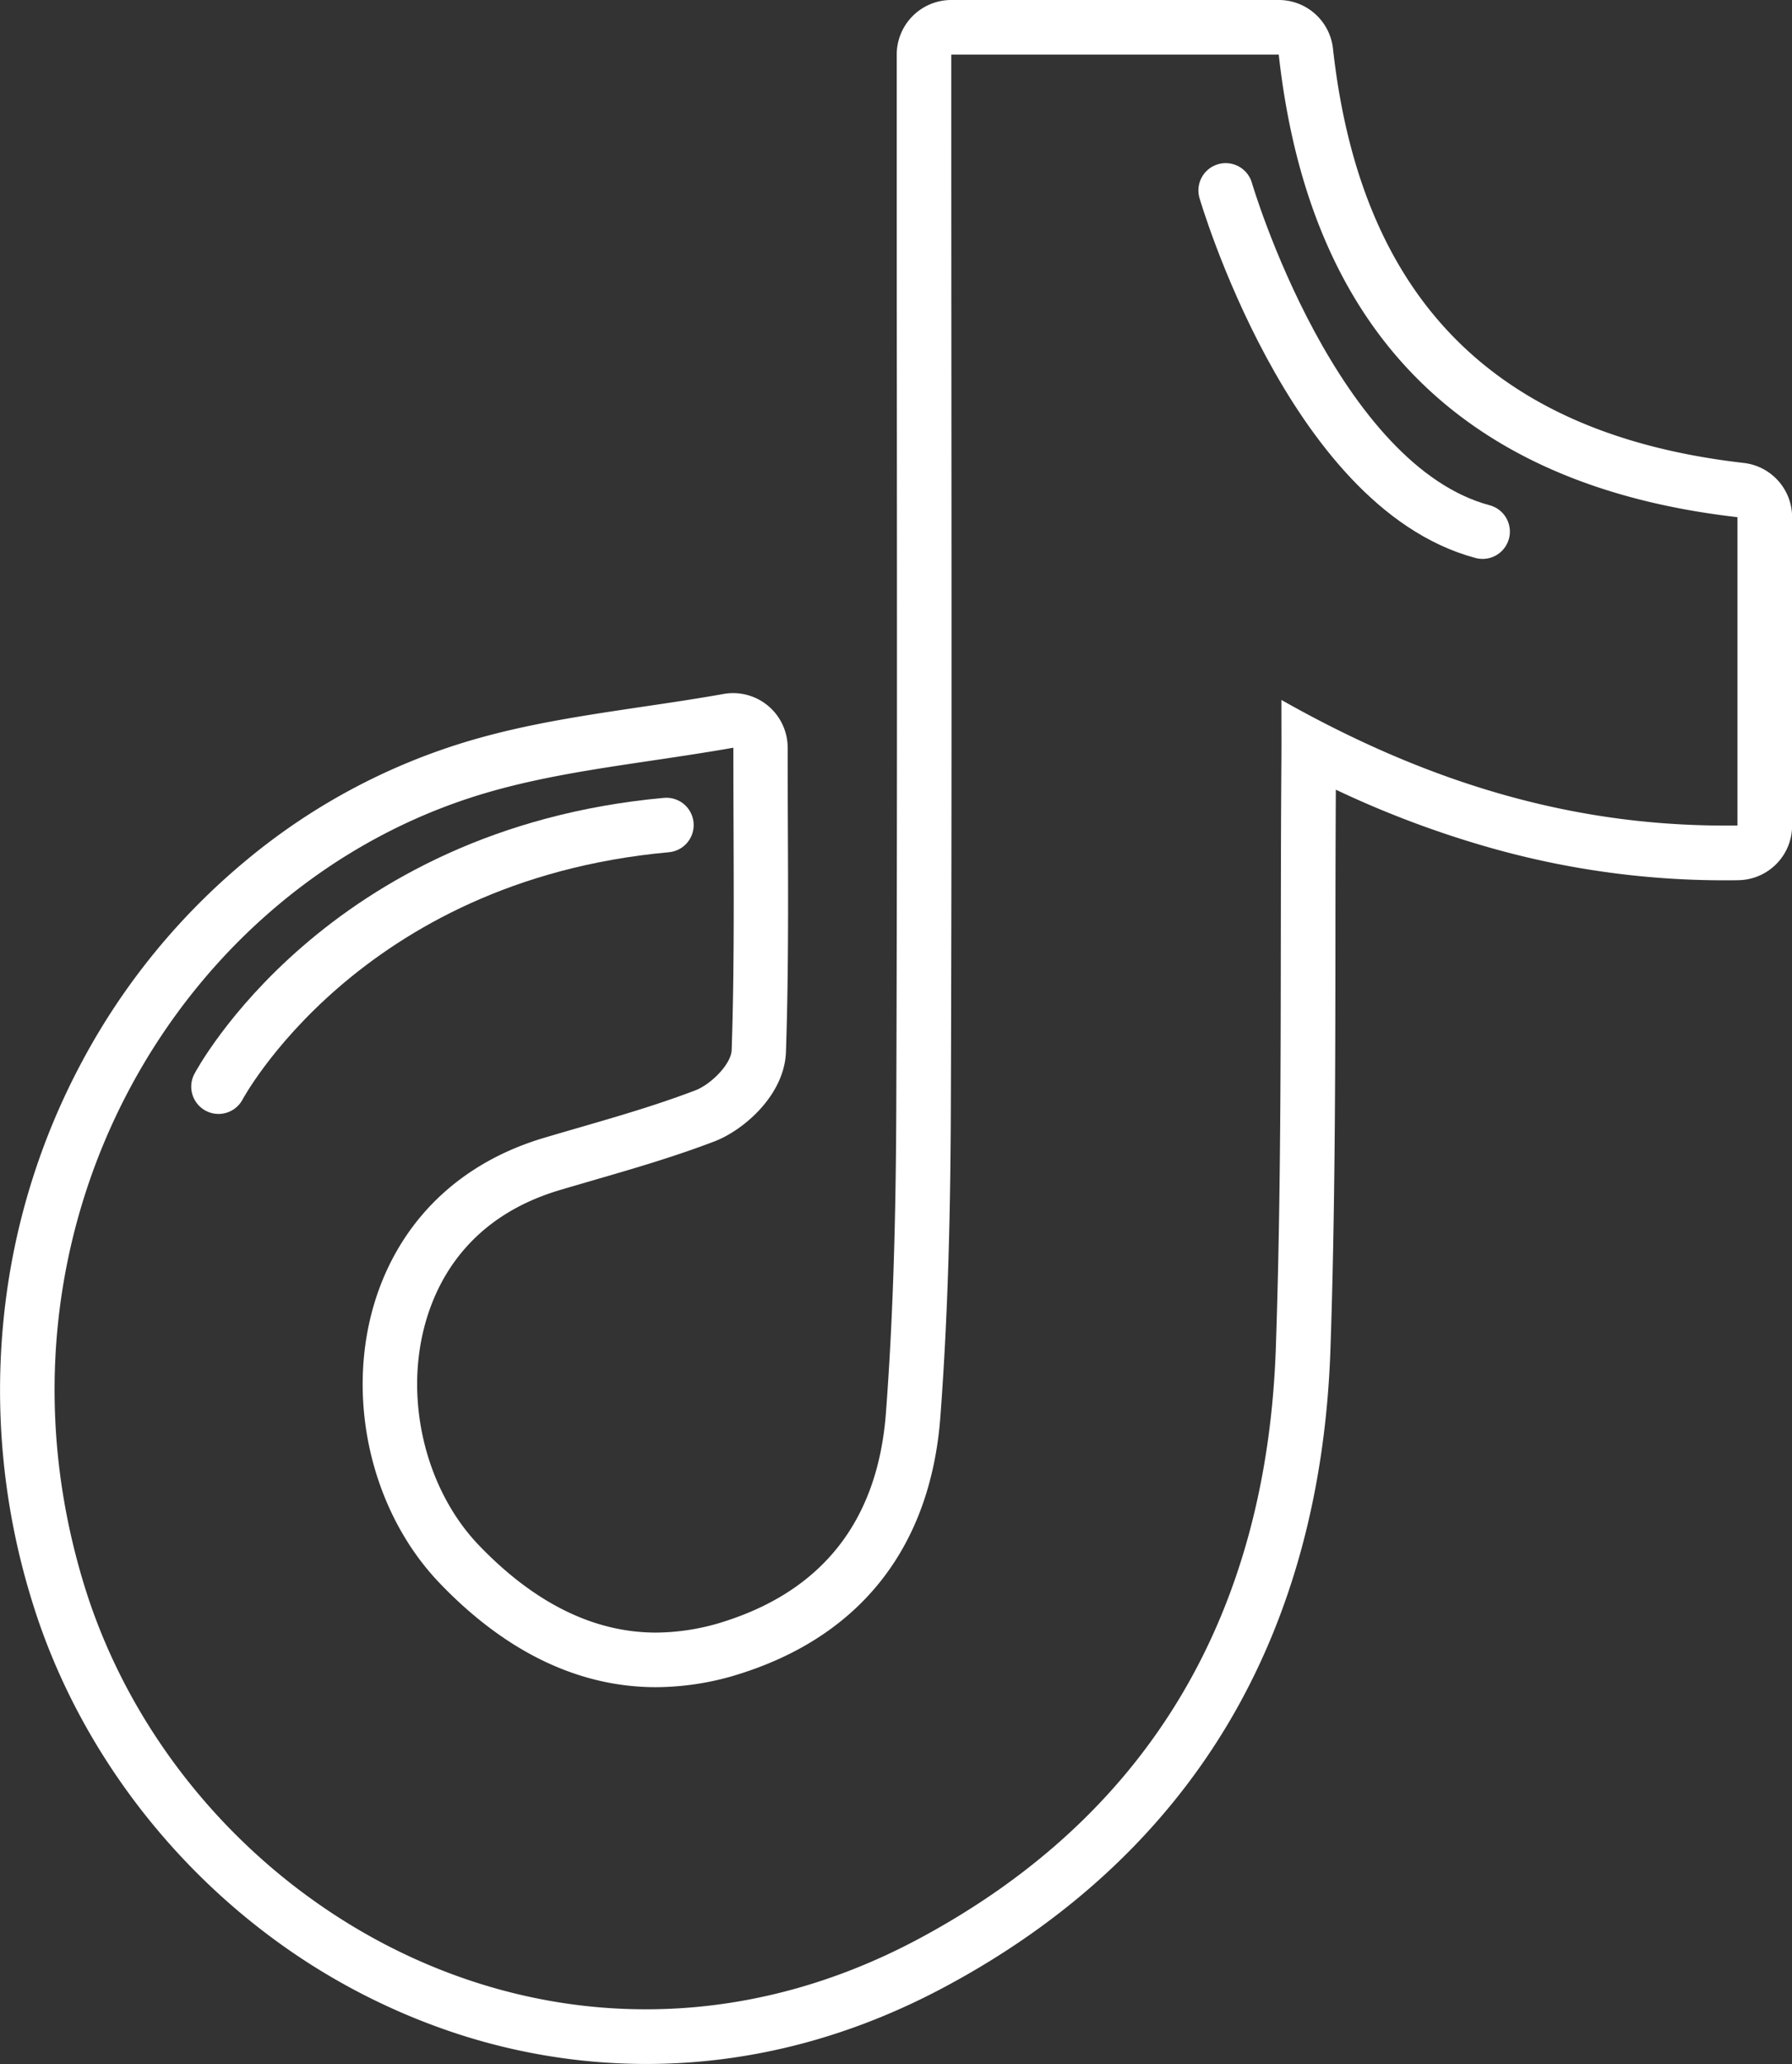
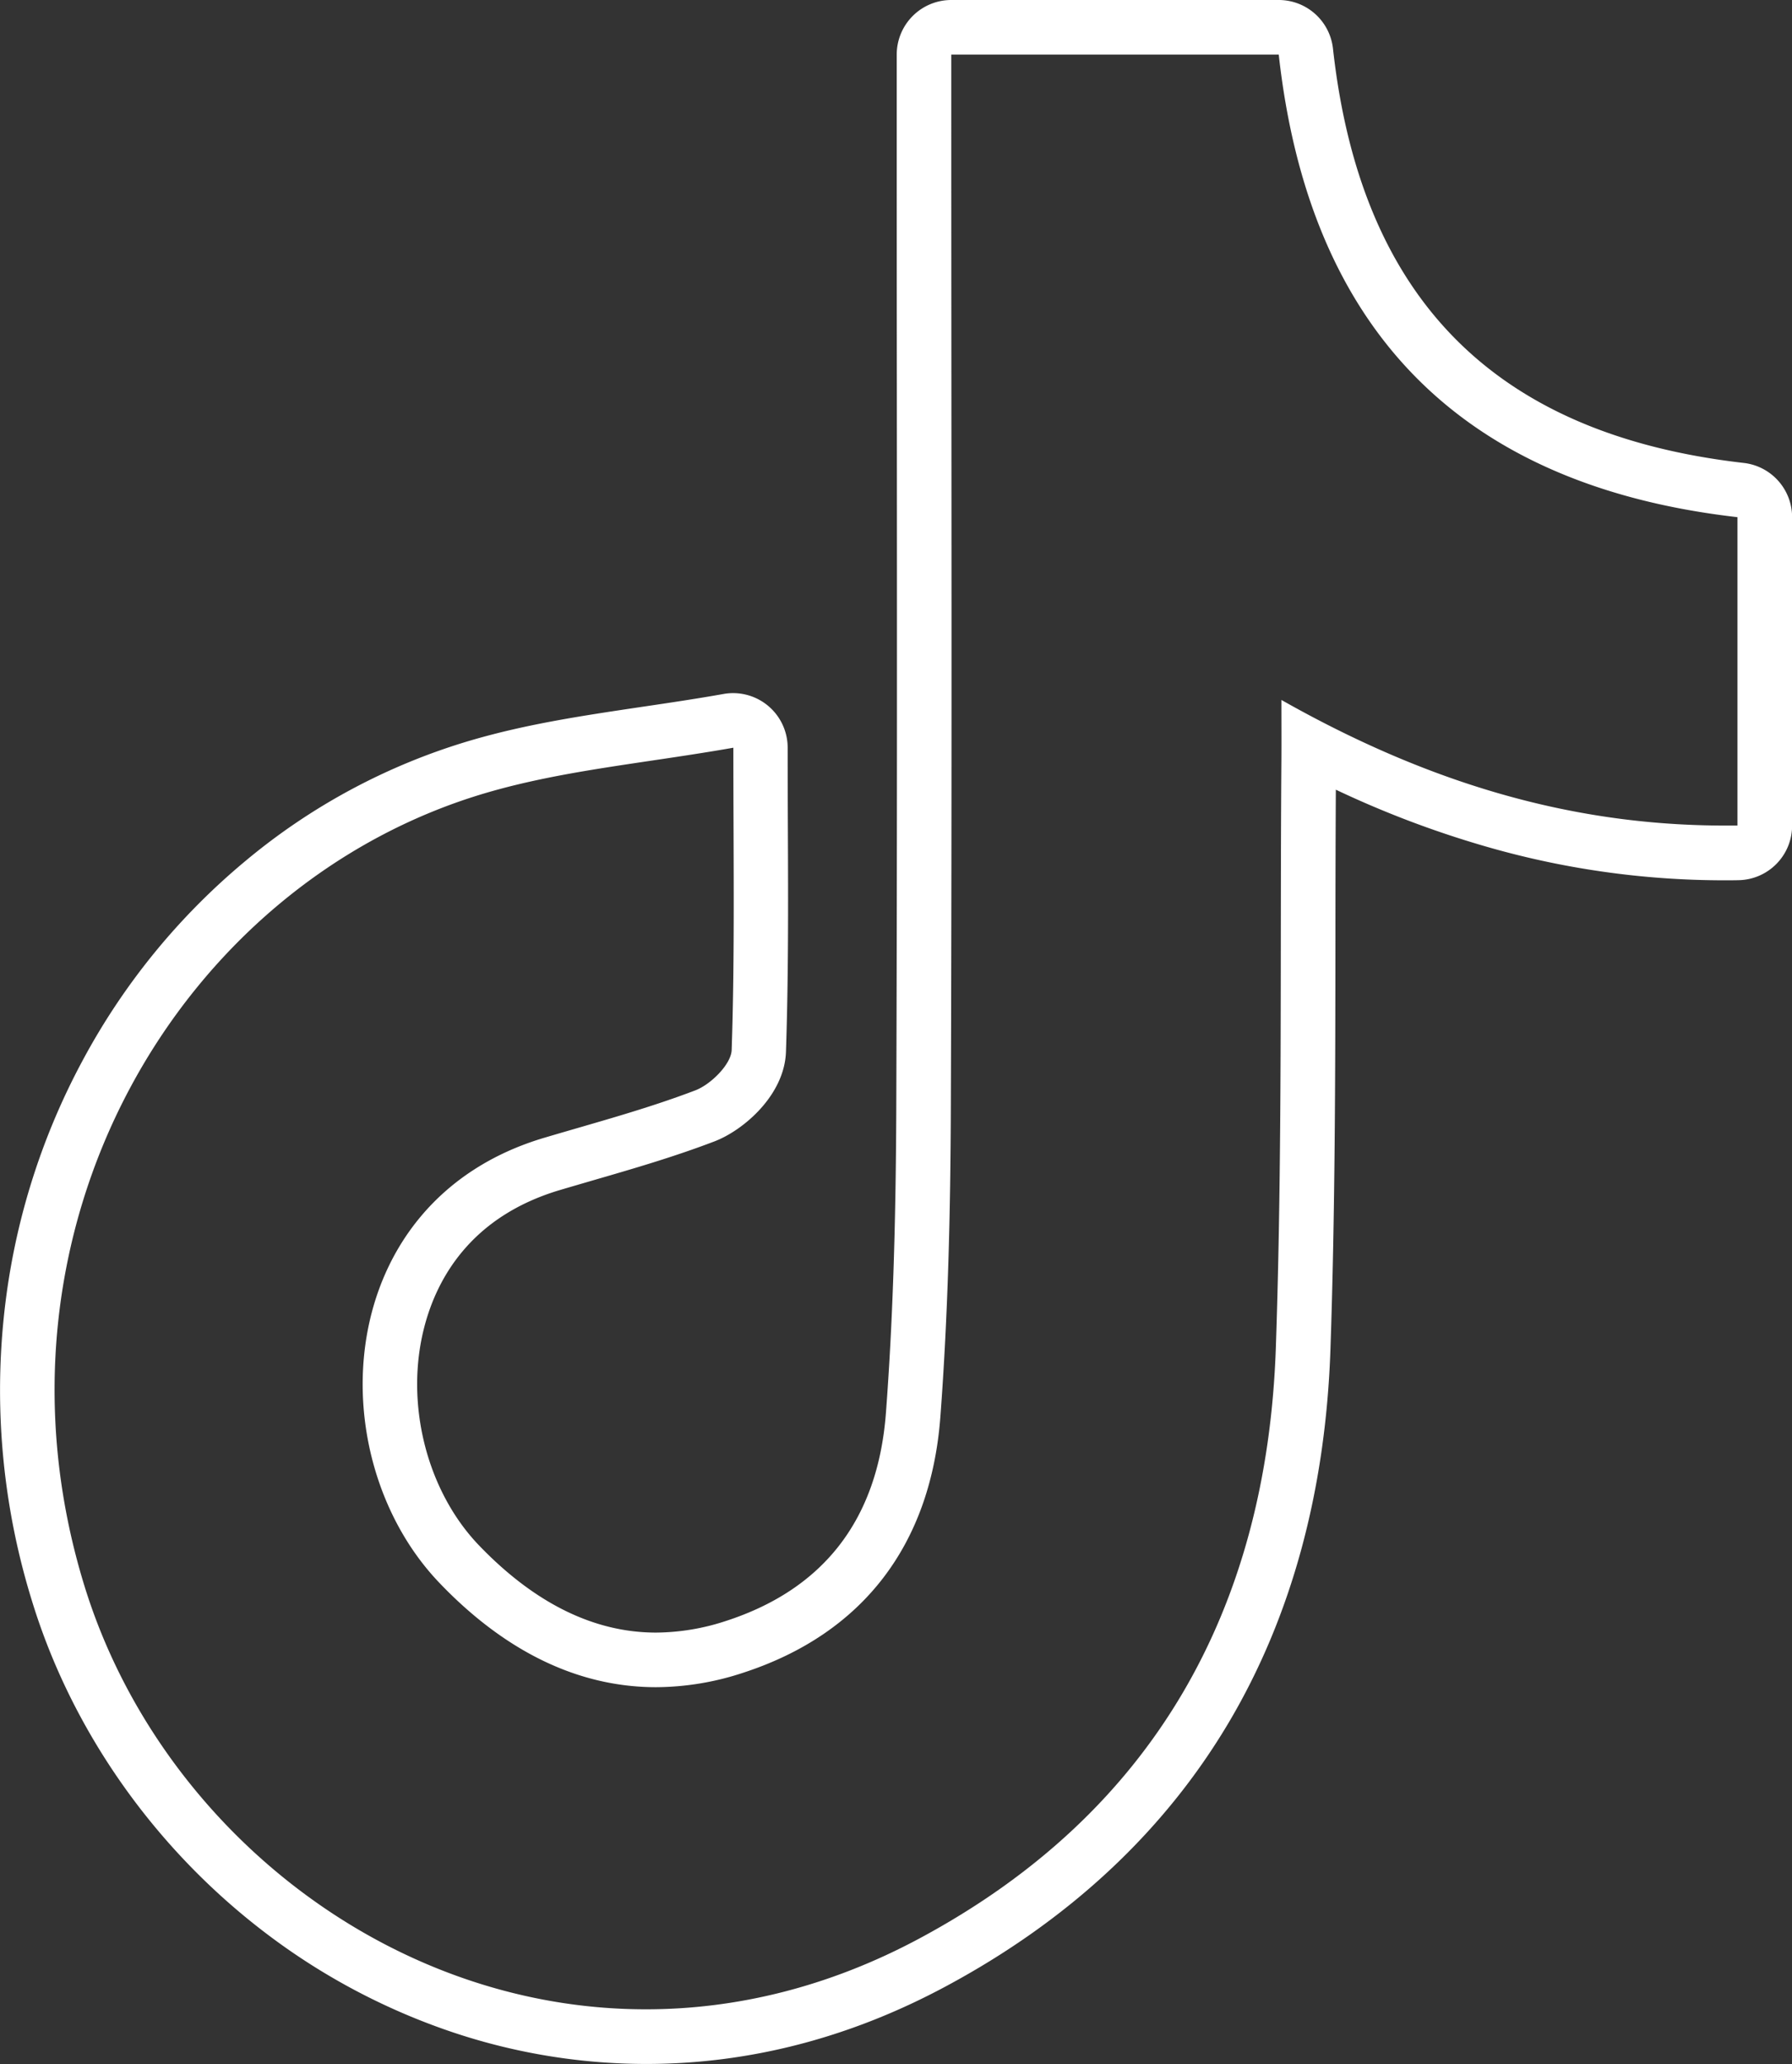
<svg xmlns="http://www.w3.org/2000/svg" viewBox="0 0 788.2 907.41">
  <rect x="0" y="0" width="788.2" height="907.41" fill="#333333" stroke="none" />
  <defs>
    <style>.cls-1{fill:#fff;}.cls-2{fill:none;stroke:#fff;stroke-linecap:round;stroke-linejoin:round;stroke-width:24px;}</style>
  </defs>
  <g id="Calque_2" data-name="Calque 2">
    <g id="Calque_1-2" data-name="Calque 1">
      <path class="cls-1" d="M562.45,24c13.27,119.88,79.06,189.31,201.75,203.36V362.93c-1.86,0-3.72,0-5.58,0-68.8,0-131.83-19.48-195-55.22,0,11,.05,18.48,0,26-.66,86.35.51,172.77-2.46,259-4,114.71-53.8,204.2-156.58,259.38-40.24,21.61-81.13,31.24-120.41,31.24C170,883.41,69.36,802,37.08,697c-47.87-155.8,41.27-308.83,177-348.51,34-9.94,70-13,108.48-19.78,0,48.13.68,90.53-.74,132.86-.2,6.28-9.15,15.17-16,17.78-21.62,8.24-44.11,14.22-66.33,20.81-93.85,27.8-99.37,140.09-46.26,195.66,27.08,28.34,59.1,45.9,95.32,45.9a123.34,123.34,0,0,0,38.32-6.34c53.15-17.31,82.54-56.85,86.74-112.45,3.39-45,4.44-90.18,4.61-135.29.54-146.85.2-293.71.2-440.56V24h144m0-24h-144a24,24,0,0,0-24,24V47.08c0,40.81,0,82.31.05,122.43.07,104.25.14,212.05-.25,318.05-.2,52.65-1.64,95.09-4.55,133.56-3.52,46.64-27.15,77.41-70.23,91.44a100,100,0,0,1-30.89,5.16c-27.34,0-53.57-13-78-38.48-23.13-24.2-32.68-63-23.77-96.43,5.53-20.81,20.35-48,59.49-59.64,4.65-1.38,9.43-2.76,14-4.1,17.74-5.14,36.08-10.45,54-17.3,12.66-4.83,30.79-20.25,31.43-39.4,1.08-32.18,1-64.45.84-98.6-.05-11.34-.09-23.06-.09-35.06a24,24,0,0,0-24-24,23.62,23.62,0,0,0-4.18.37c-12,2.13-24,3.91-35.67,5.63-26.07,3.88-50.71,7.53-75.36,14.74a276.22,276.22,0,0,0-99.62,53.33,295.45,295.45,0,0,0-71.32,87.51A303.18,303.18,0,0,0,1.68,579,312.73,312.73,0,0,0,14.14,704.05c17.31,56.33,53.23,107.67,101.14,144.56a286.33,286.33,0,0,0,78.61,43,268.3,268.3,0,0,0,90.31,15.75c45.3,0,89.63-11.47,131.77-34.09C470.27,844.16,512.21,805,540.61,757,568,710.67,583,655.69,585.17,593.62c2.08-60.24,2.15-121.36,2.21-180.46,0-21.64.06-43.9.18-66a436.88,436.88,0,0,0,64.78,24.63A377.06,377.06,0,0,0,758.62,387c2,0,4,0,6-.05a24,24,0,0,0,23.63-24V227.36a24,24,0,0,0-21.27-23.84C657.57,191,598.49,131.41,586.3,21.36A24,24,0,0,0,562.45,0Z" />
-       <path class="cls-2" d="M539.11,83.71s38,130,113,150" />
-       <path class="cls-2" d="M96.11,477.71s54-102,197-115" />
    </g>
  </g>
</svg>